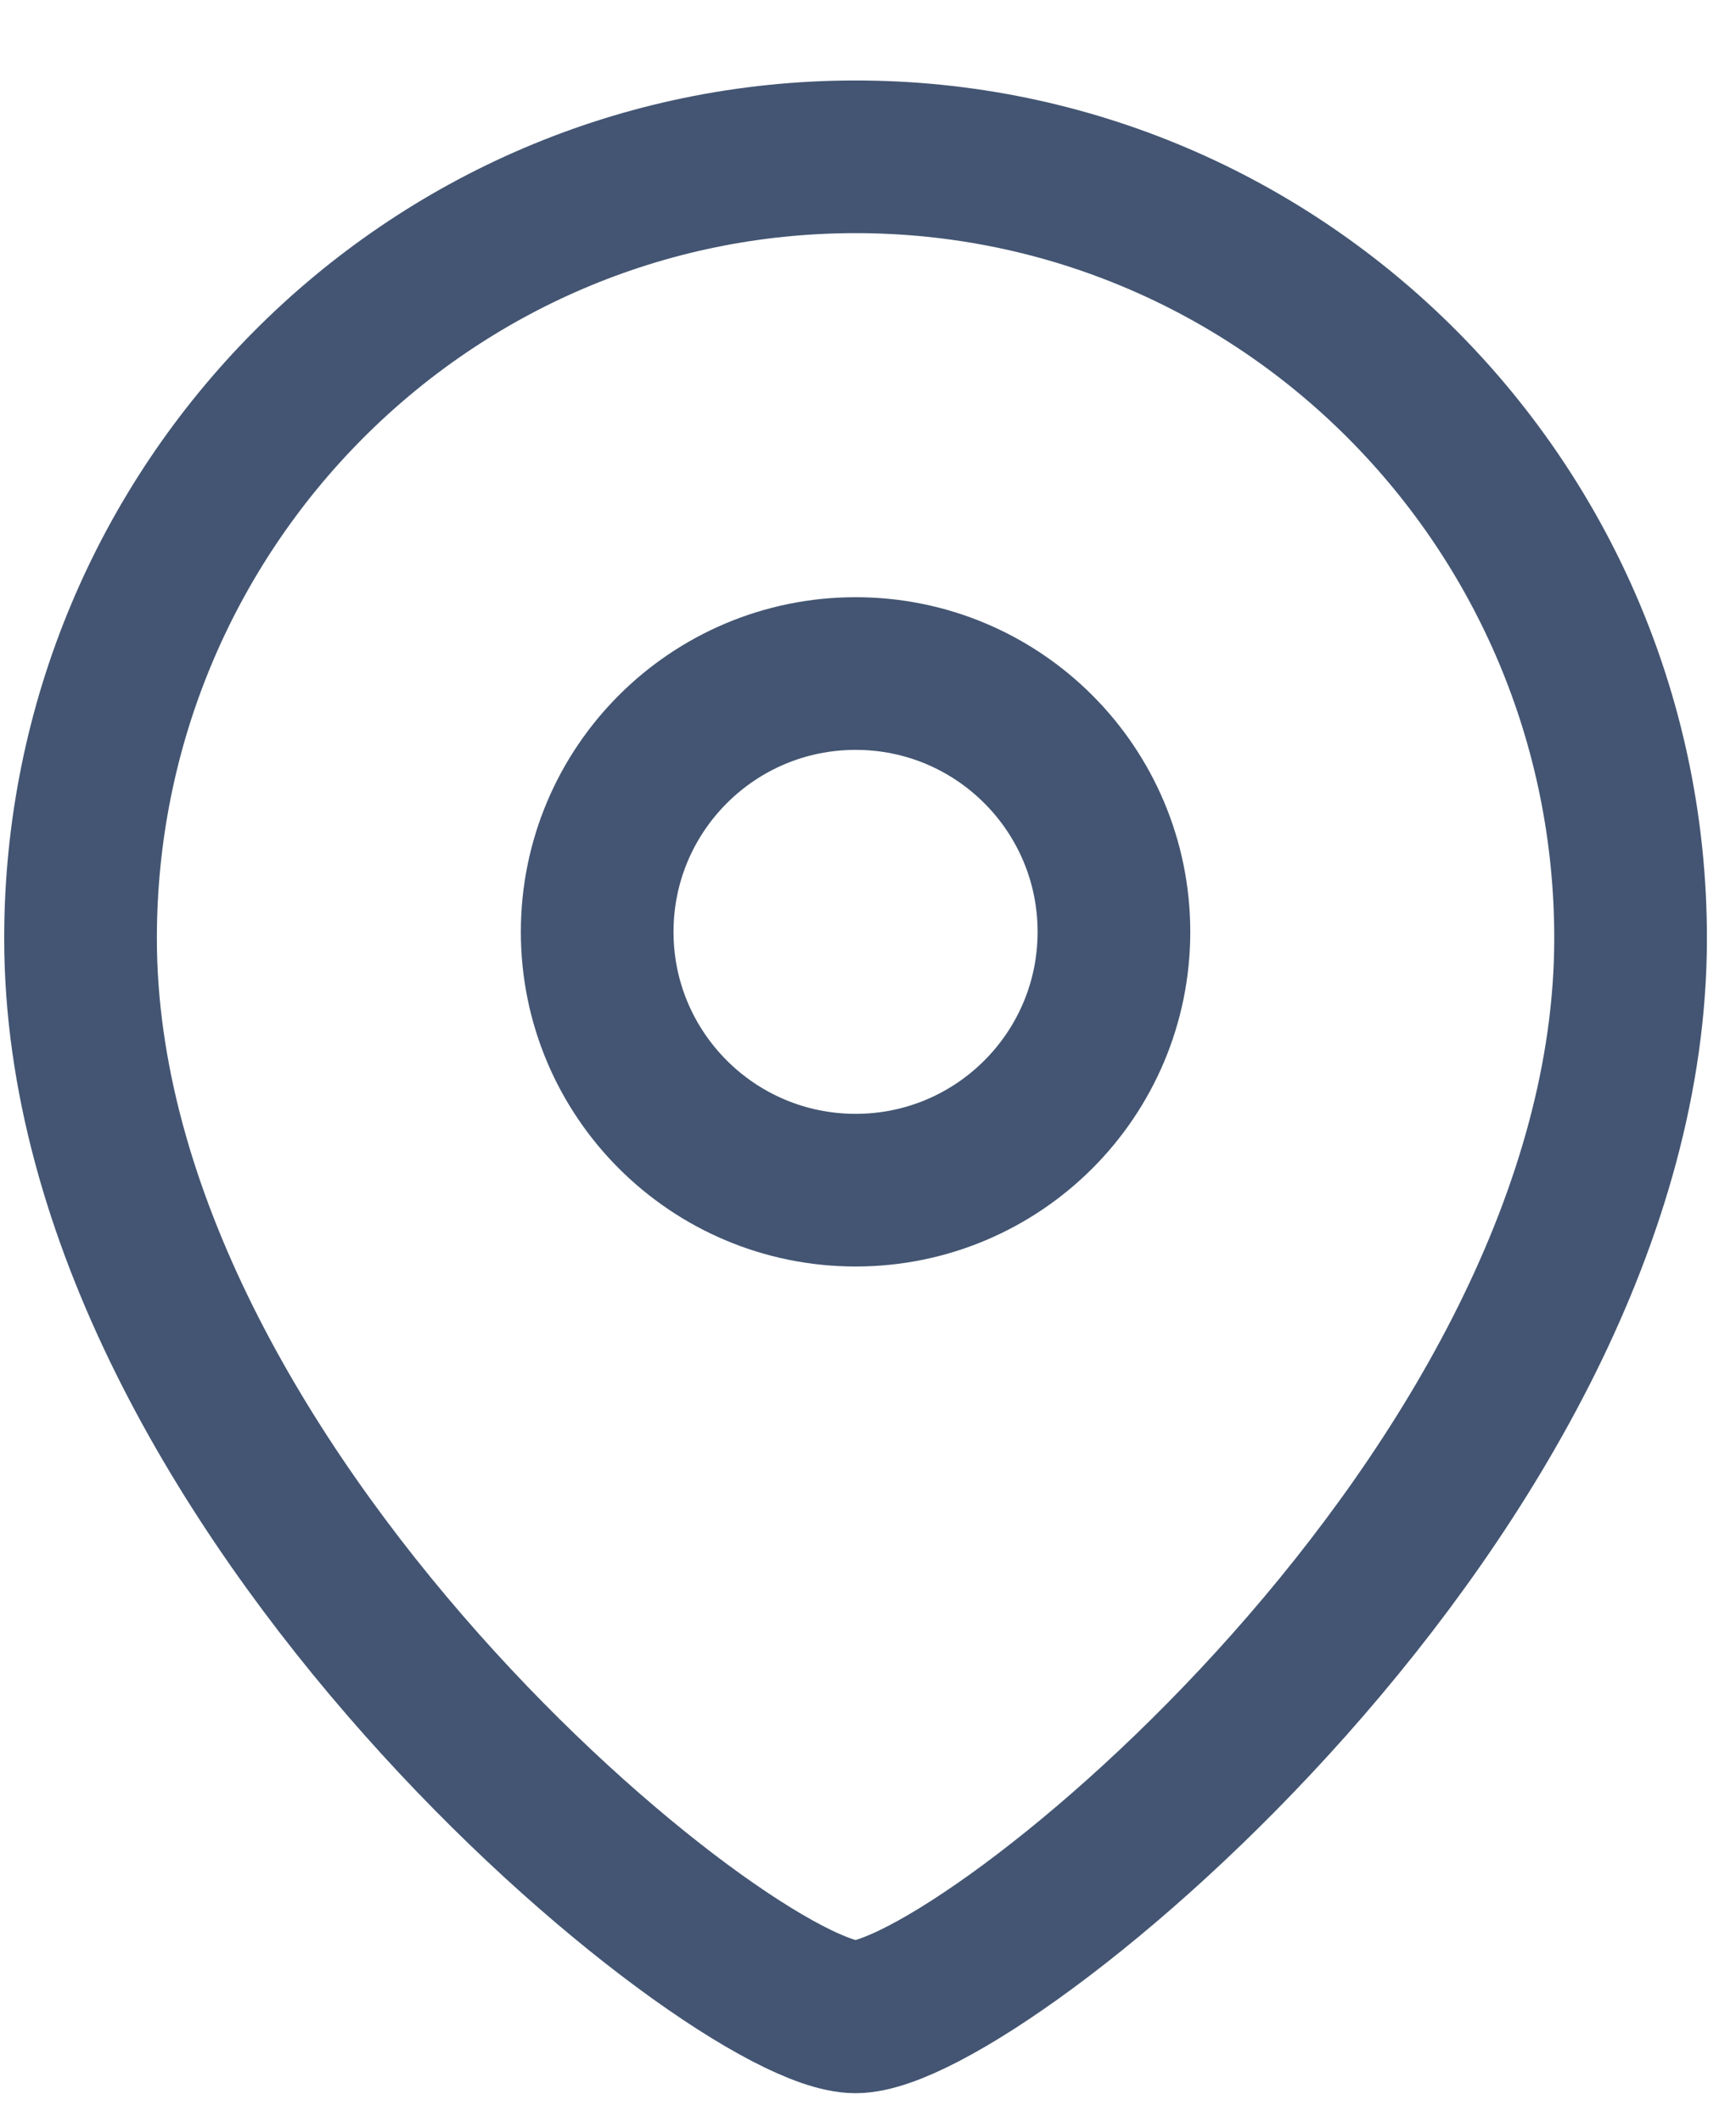
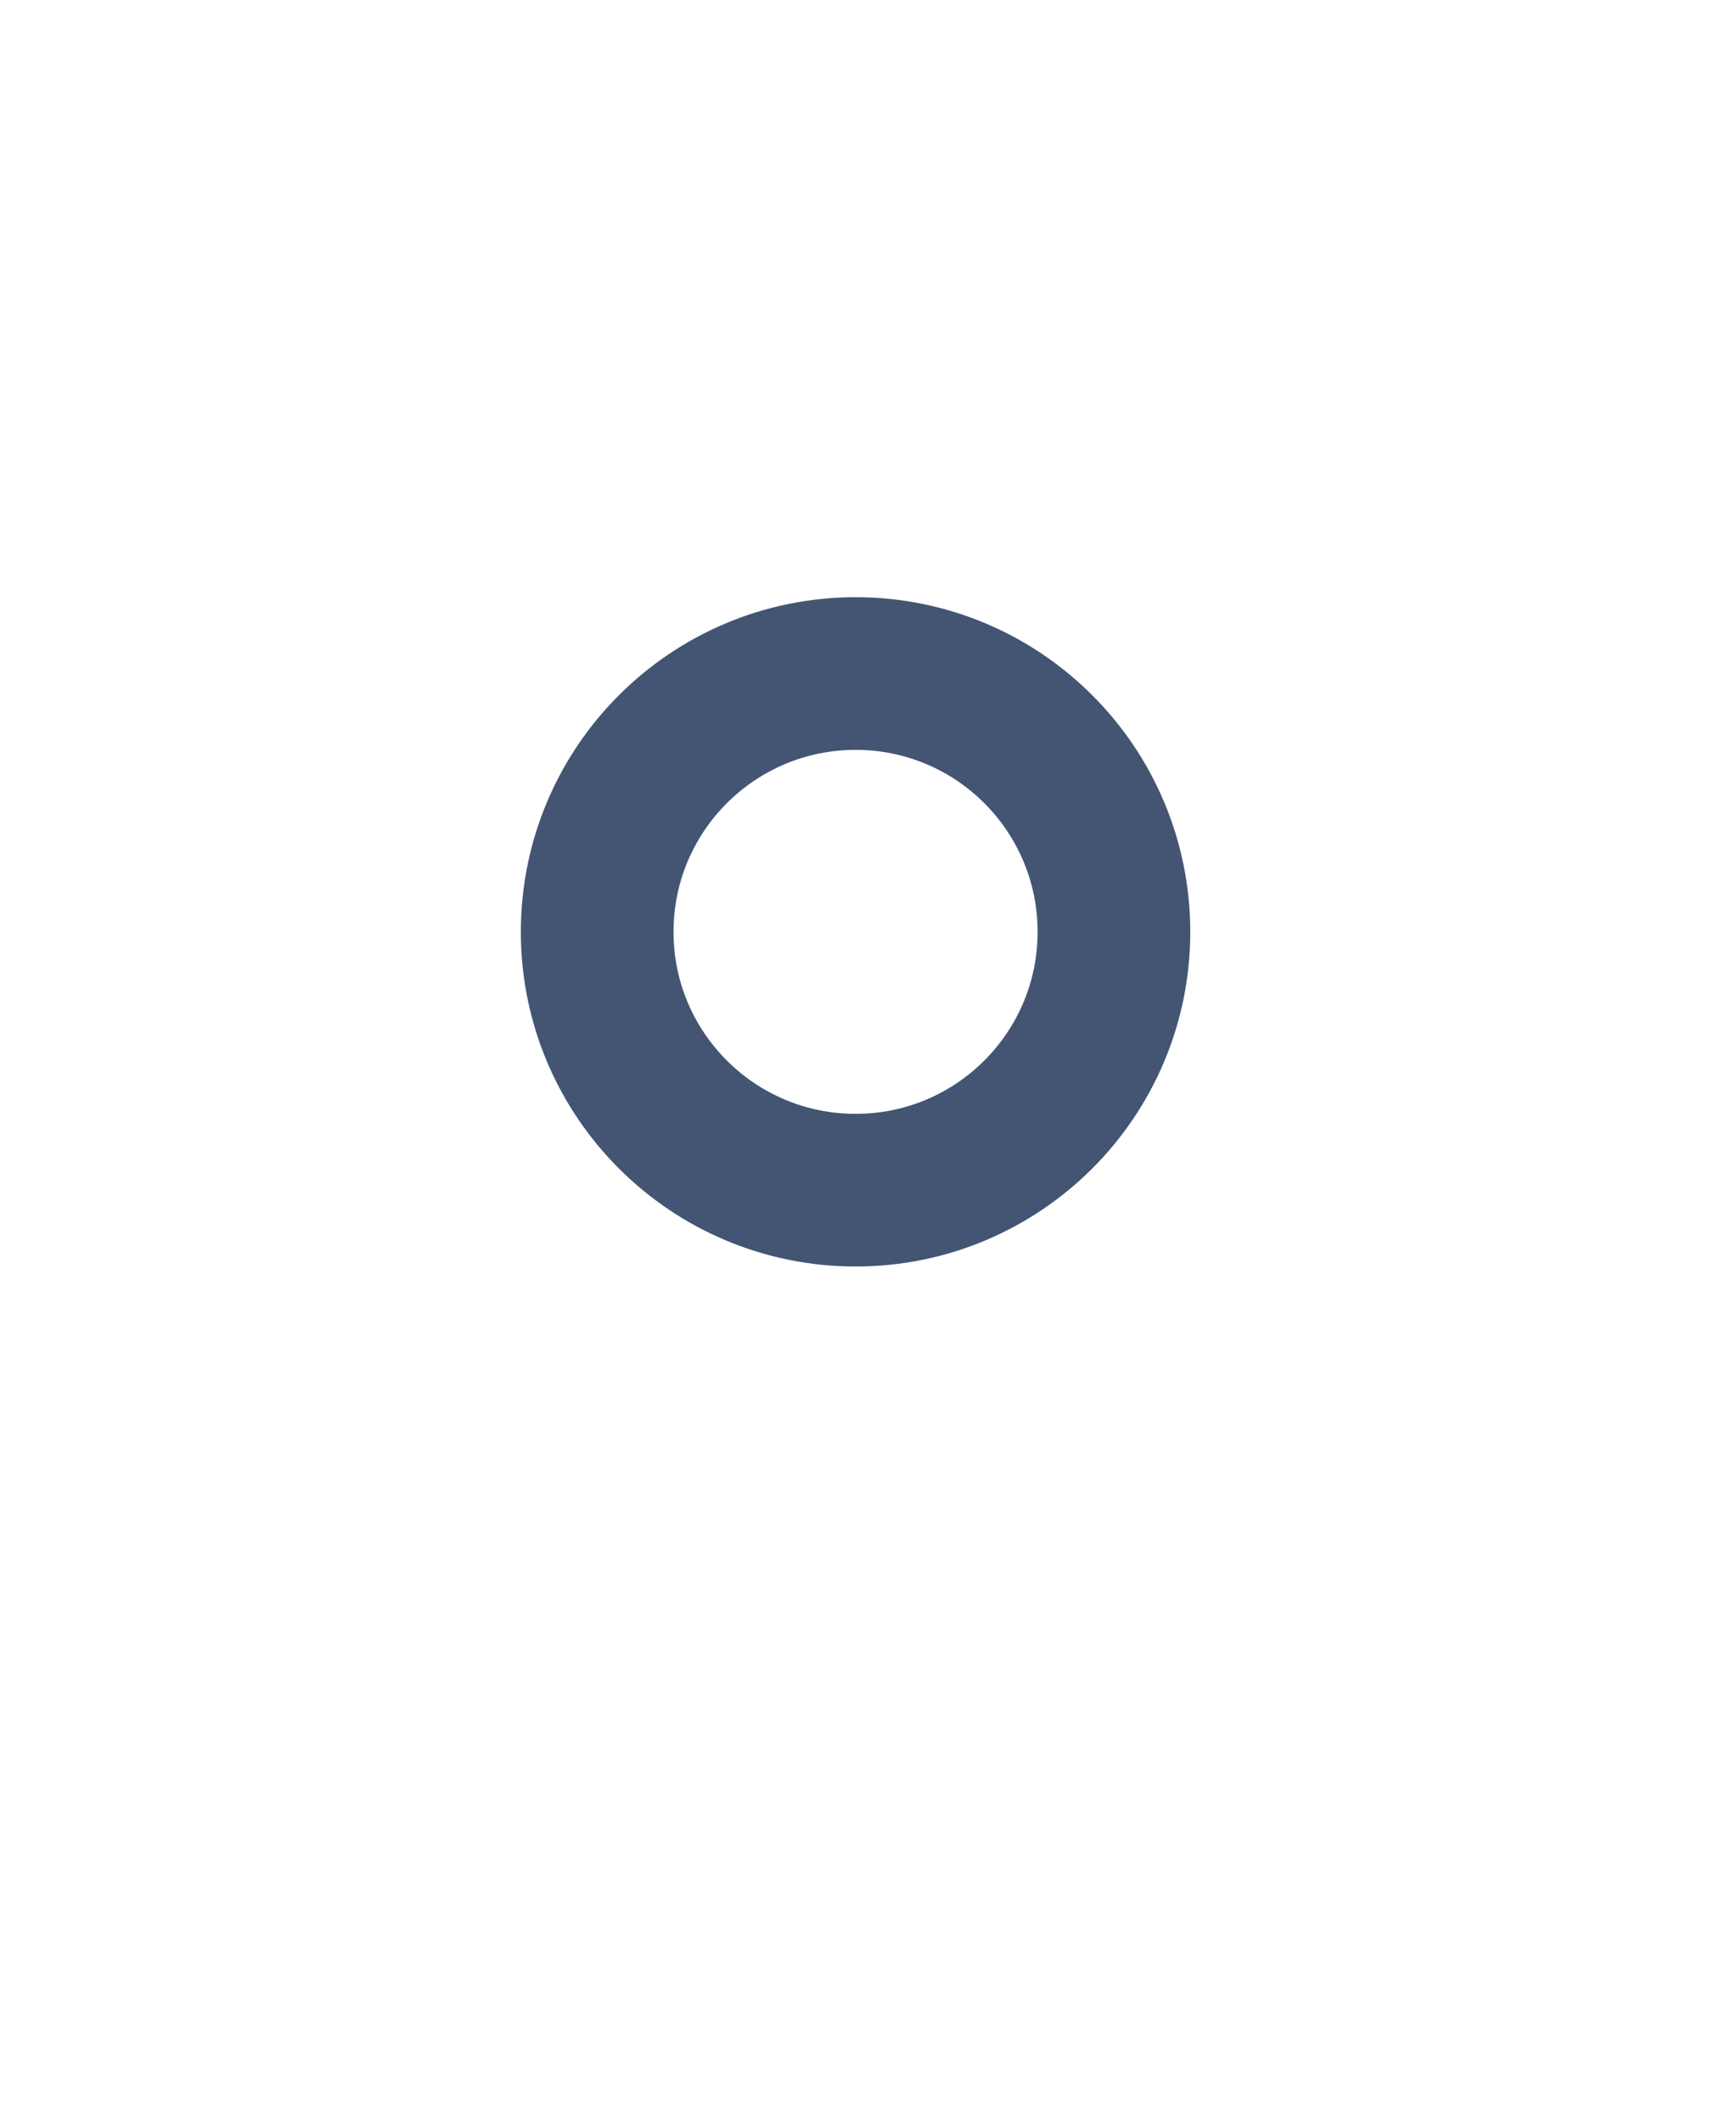
<svg xmlns="http://www.w3.org/2000/svg" width="18" height="22" viewBox="0 0 18 22" fill="none">
  <path fill-rule="evenodd" clip-rule="evenodd" d="M11.55 9.663C11.55 8.183 10.351 6.984 8.872 6.984C7.392 6.984 6.192 8.183 6.192 9.663C6.192 11.142 7.392 12.341 8.872 12.341C10.351 12.341 11.55 11.142 11.55 9.663Z" stroke="#435572" stroke-width="1.583" stroke-linecap="round" stroke-linejoin="round" />
-   <path fill-rule="evenodd" clip-rule="evenodd" d="M8.871 20.913C7.586 20.913 0.835 15.447 0.835 9.73C0.835 5.255 4.432 1.626 8.871 1.626C13.309 1.626 16.907 5.255 16.907 9.73C16.907 15.447 10.155 20.913 8.871 20.913Z" stroke="#435572" stroke-width="1.583" stroke-linecap="round" stroke-linejoin="round" />
</svg>